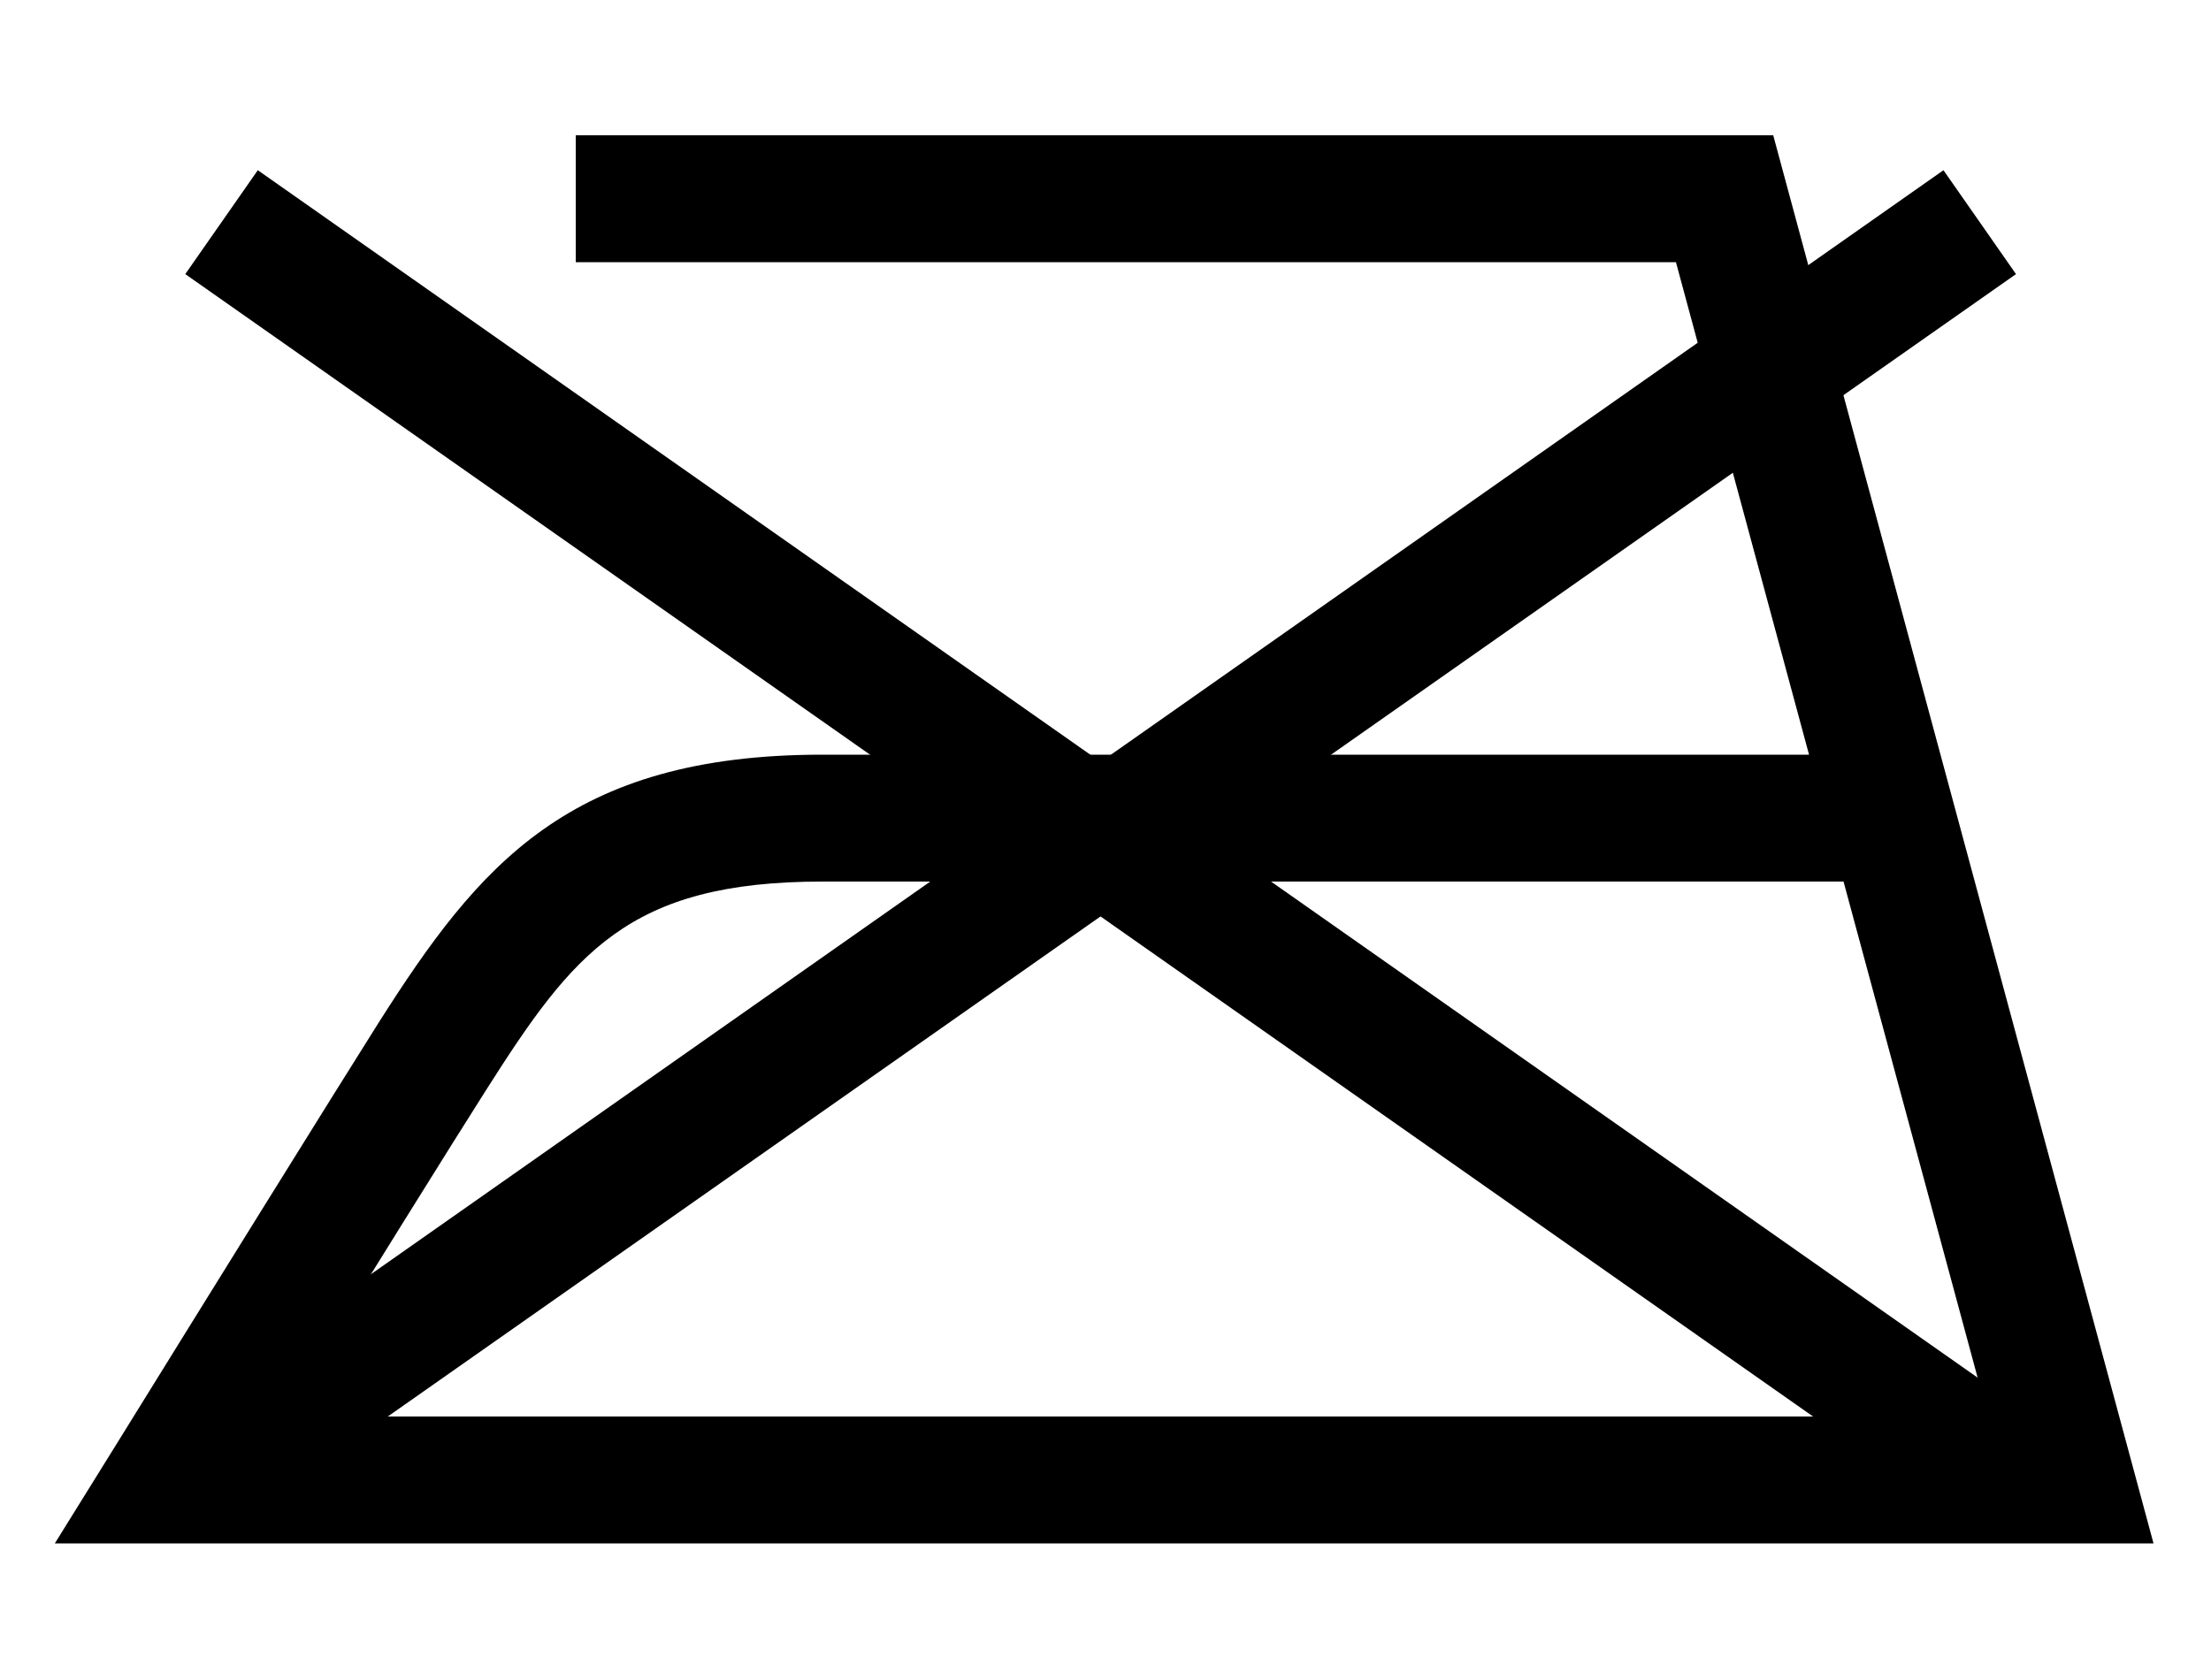
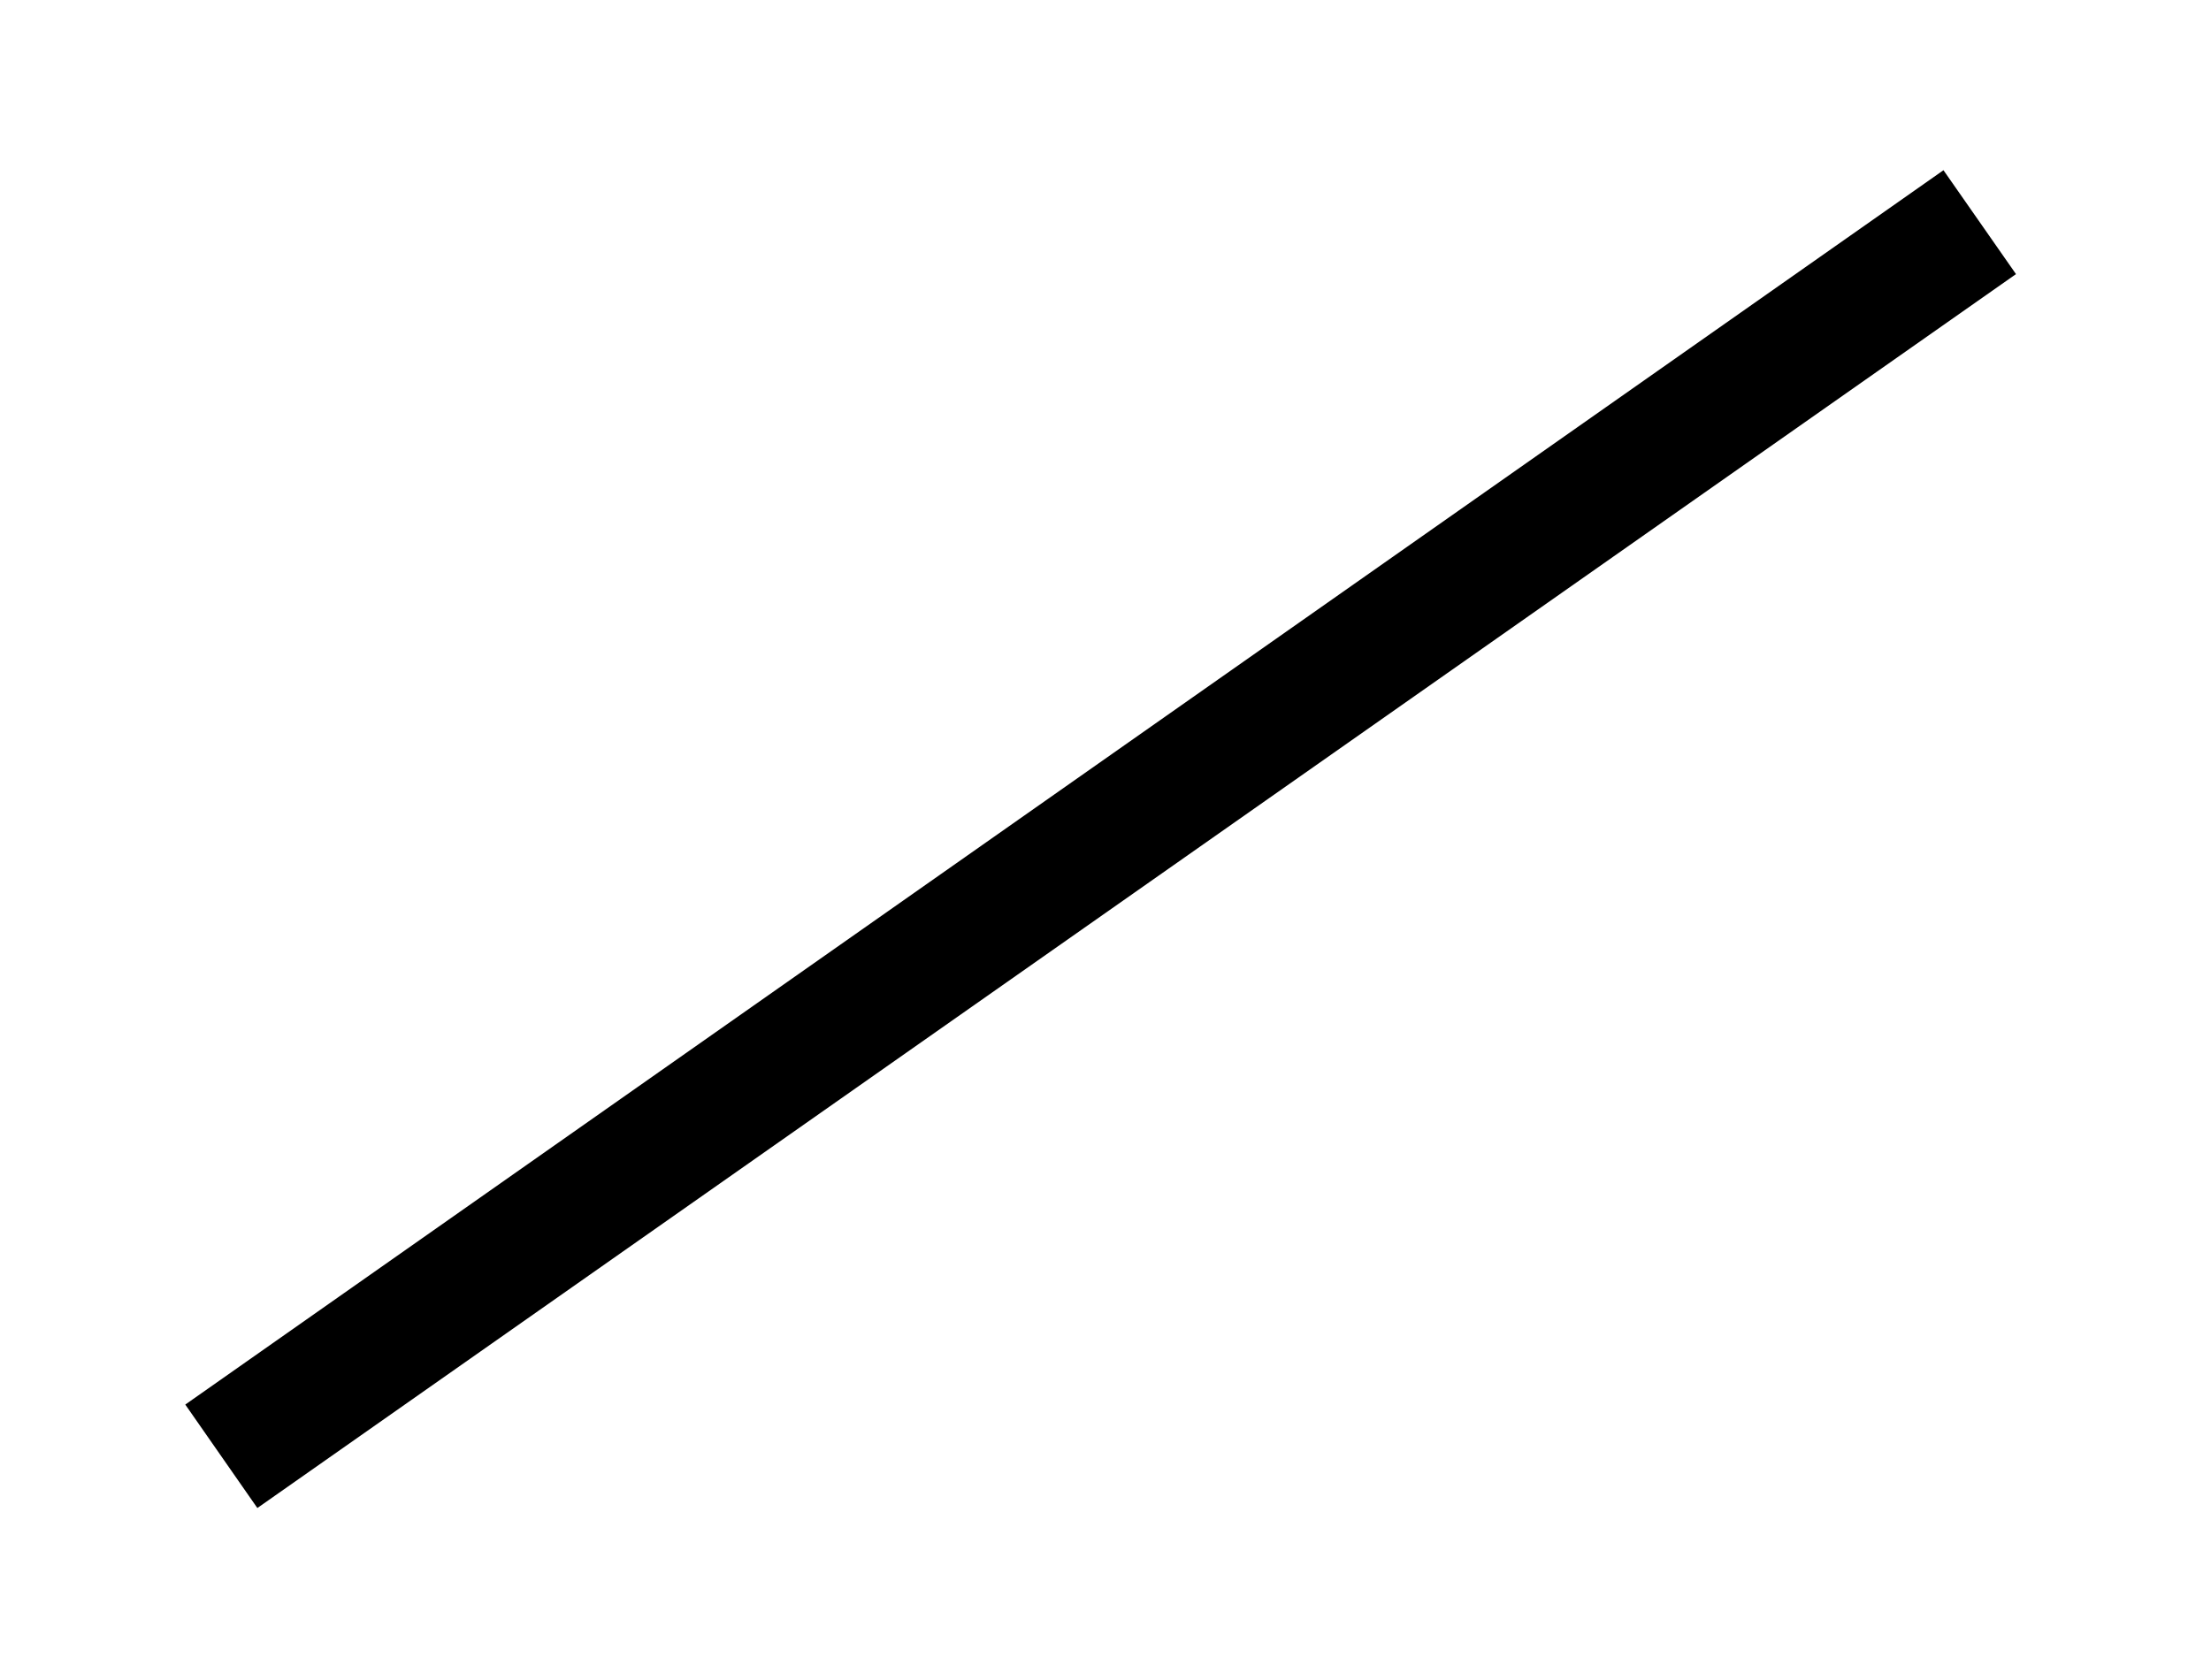
<svg xmlns="http://www.w3.org/2000/svg" version="1.1" id="Ebene_1" x="0px" y="0px" viewBox="0 0 500 380.1" style="enable-background:new 0 0 500 380.1;" xml:space="preserve">
-   <polygon points="439.5,341.1 41.9,62 58.3,38.5 455.9,317.7 " />
  <polygon points="58.2,341.1 41.9,317.7 439.5,38.5 455.9,62 " />
-   <path d="M63.9,320.4h385.7l-32.7-121H186c-44,0-56.4,16.2-76.1,47.2C103,257.4,81.7,291.7,63.9,320.4 M487,349.1H12.4L26,327.2  c18.5-29.9,50.9-82.1,59.7-96c22.5-35.4,42.9-60.5,100.3-60.5h223.1L379,59.3H130.2V30.6H401L487,349.1z" />
</svg>